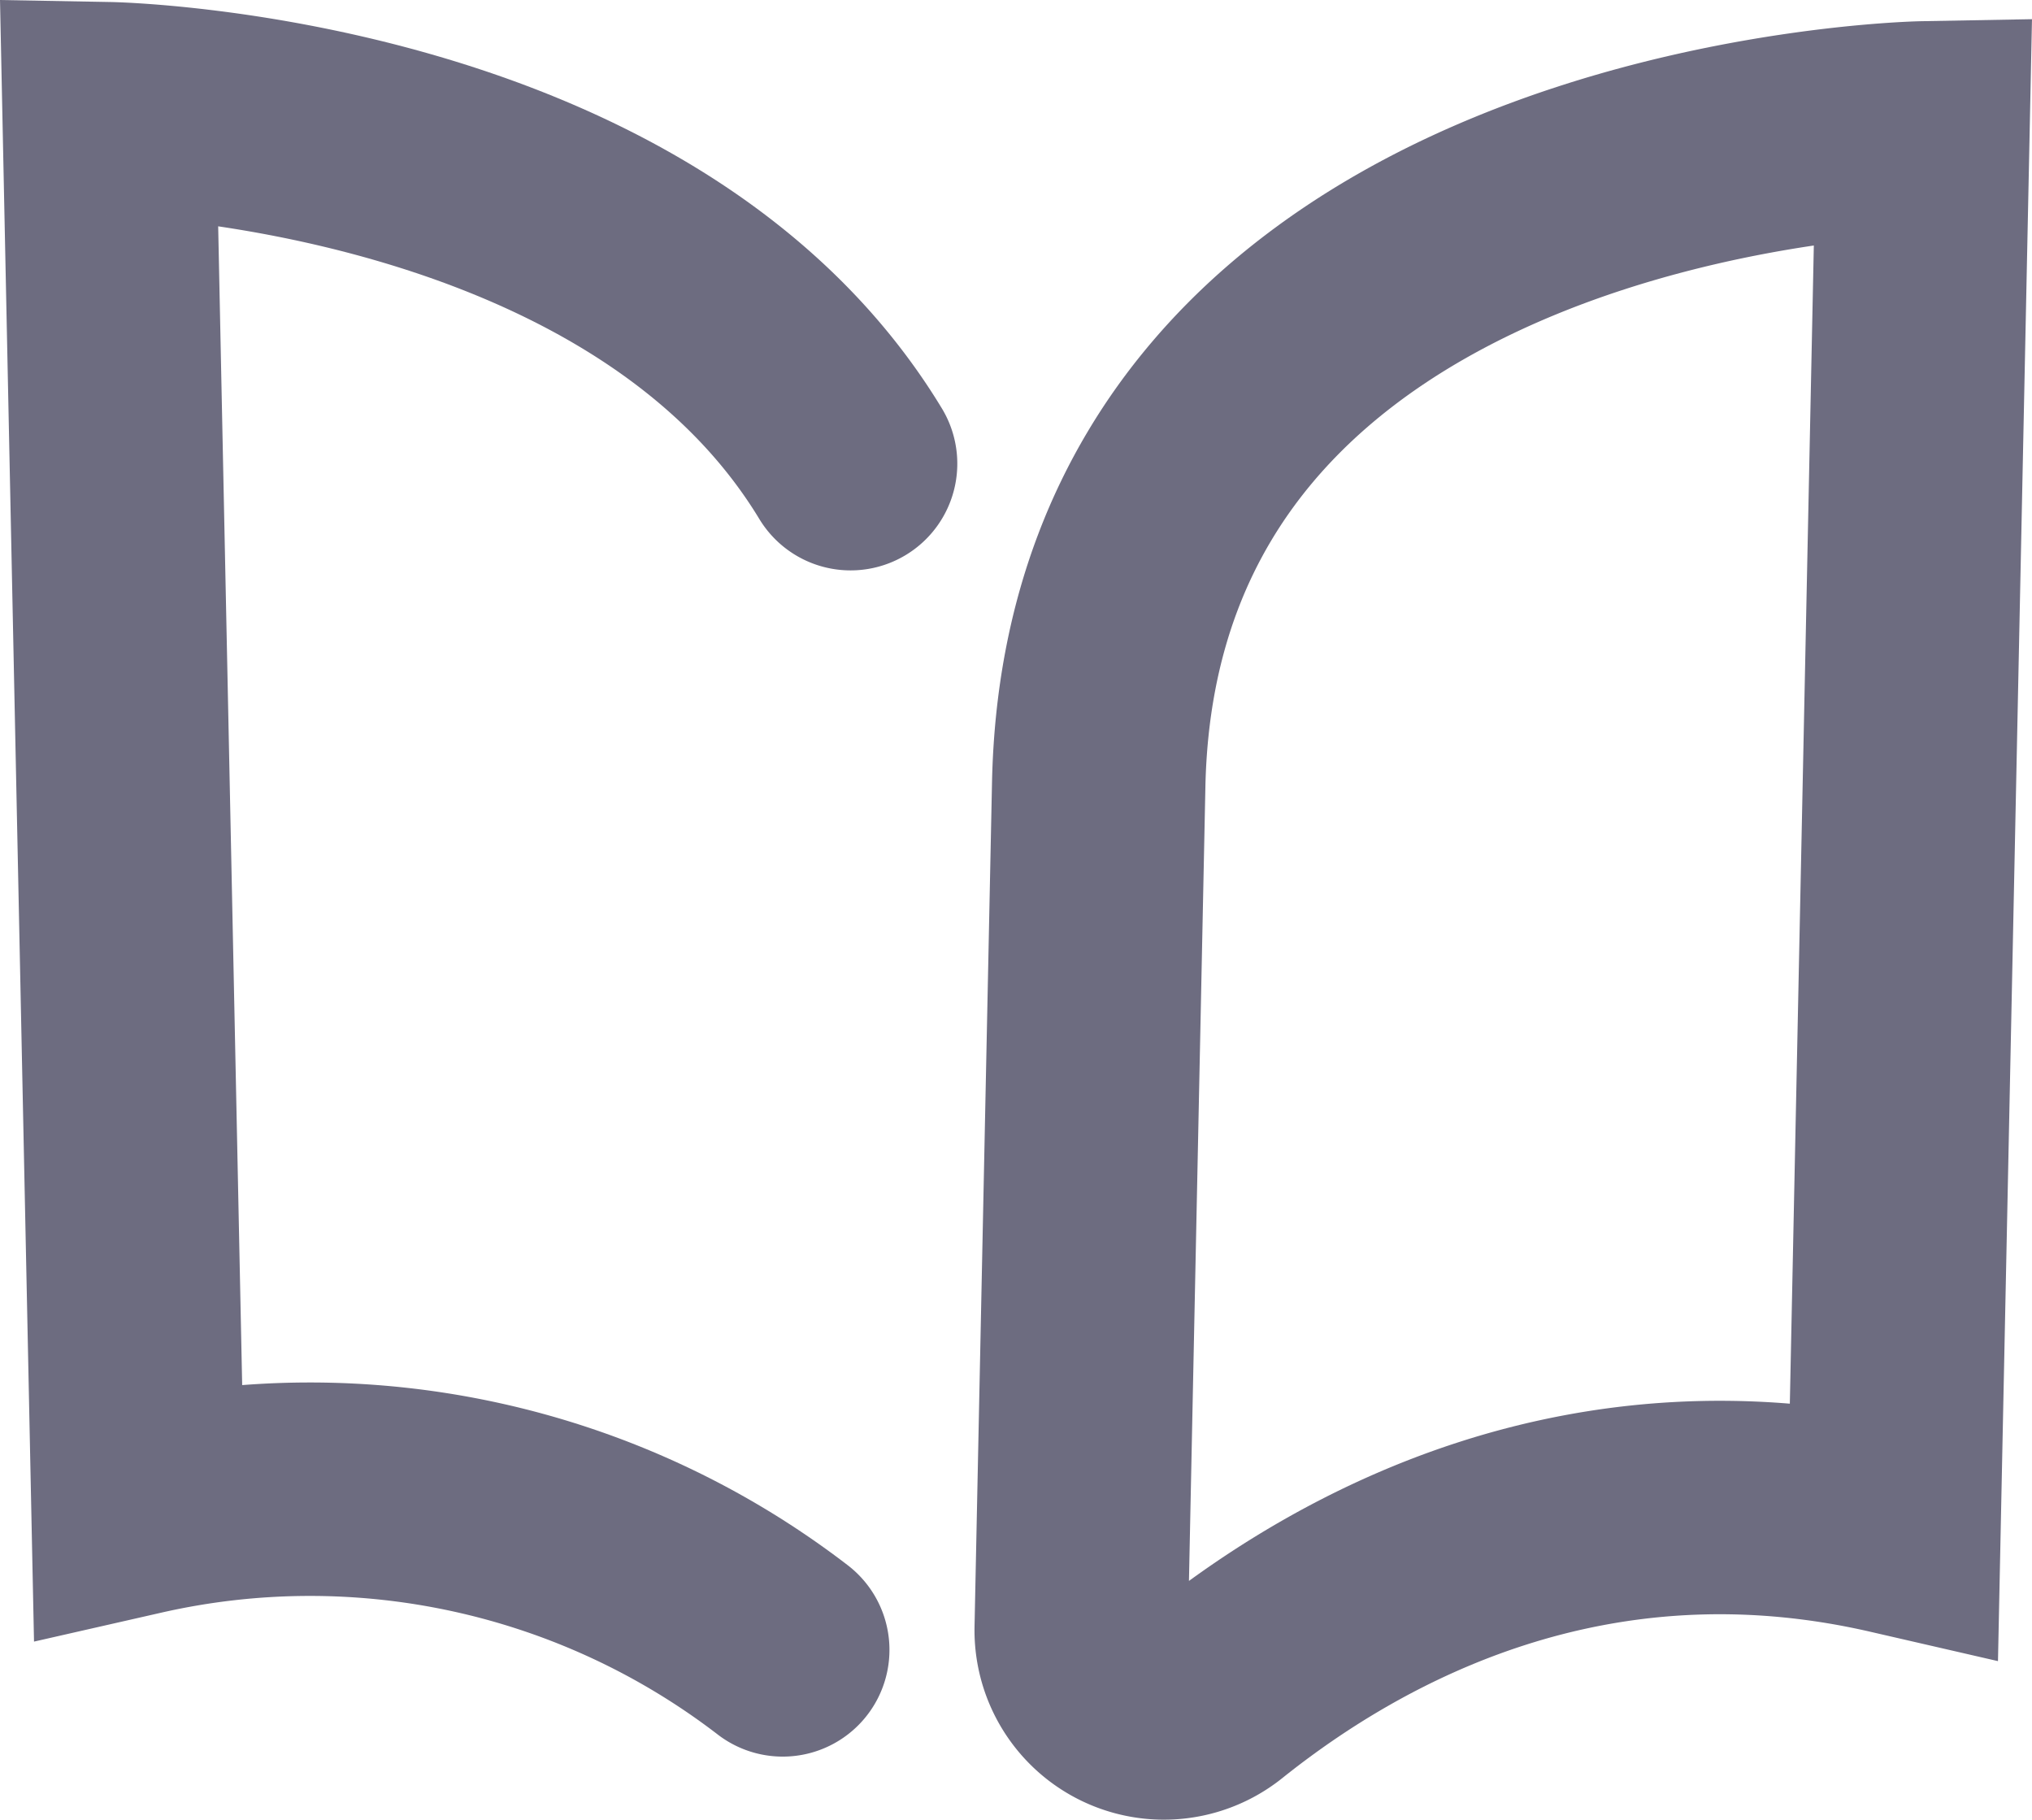
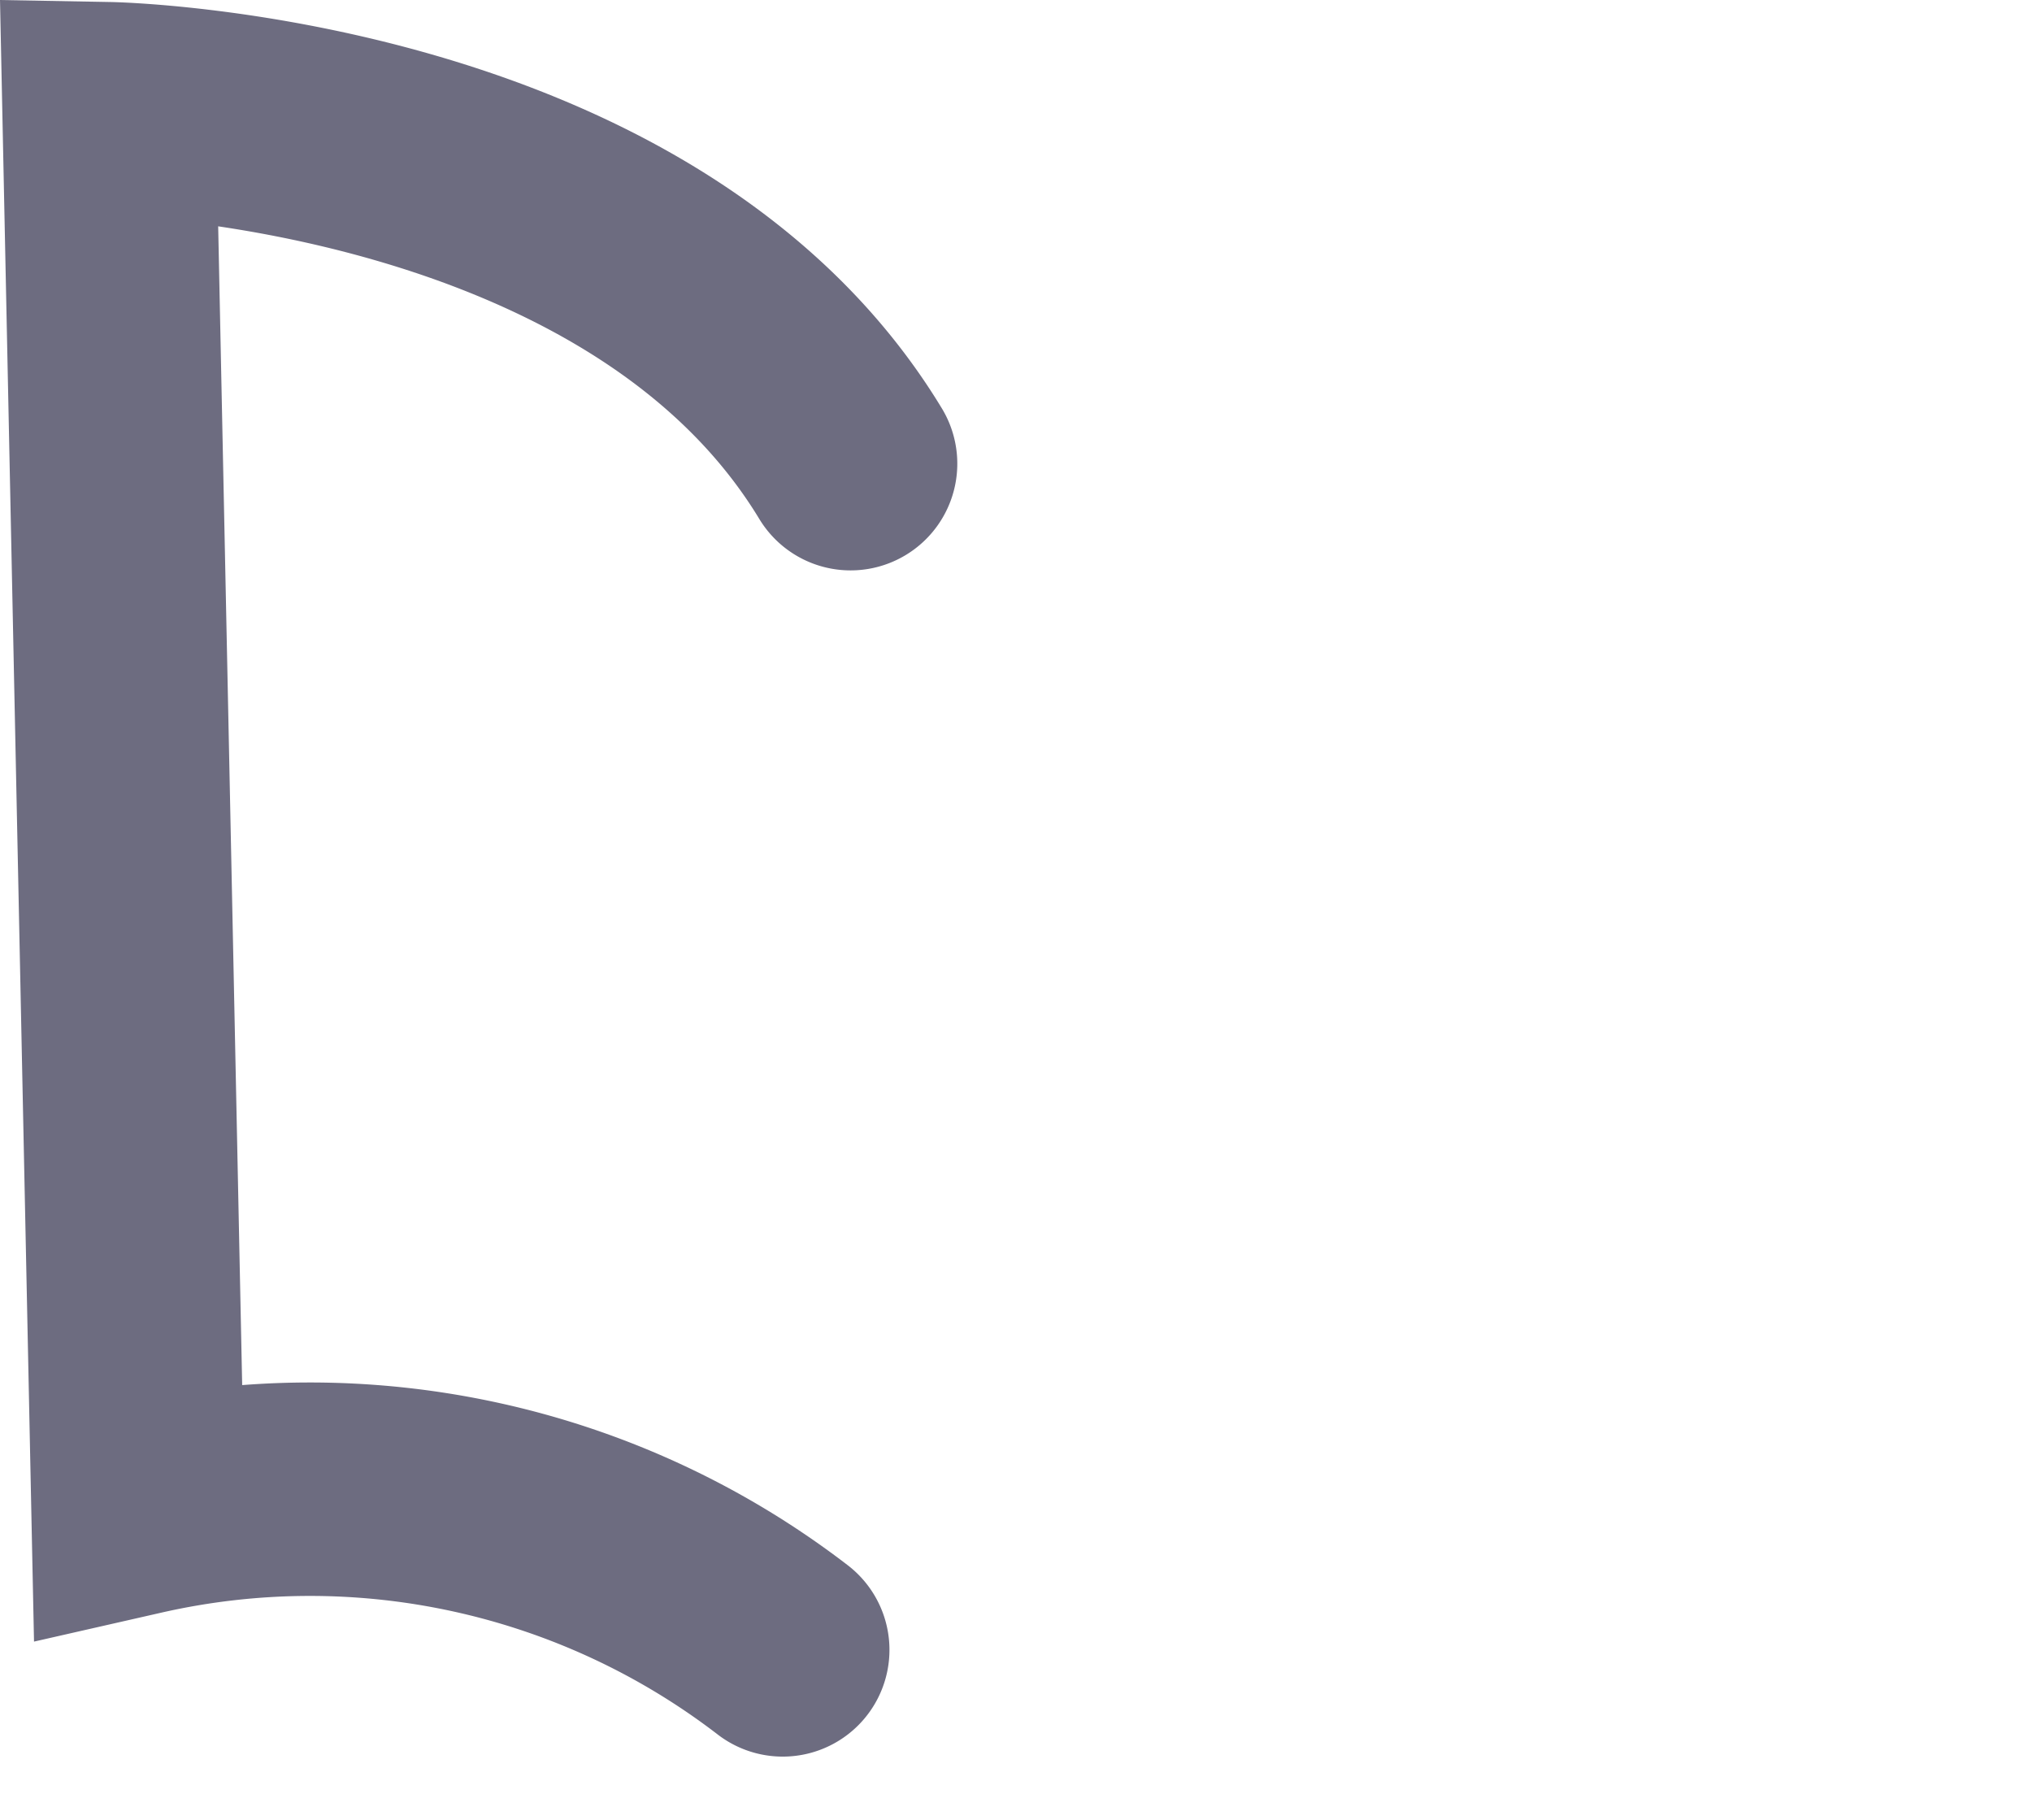
<svg xmlns="http://www.w3.org/2000/svg" viewBox="0 0 66.645 59.681">
  <defs>
    <style>.cls-1{fill:none;stroke:#6d6c80;stroke-linecap:round;stroke-miterlimit:10;stroke-width:7px;}</style>
  </defs>
  <g id="Слой_2" data-name="Слой 2">
    <g id="Layer_1" data-name="Layer 1">
-       <path class="cls-1" d="M36.035,25.735,35.462,53.406a2.712,2.712,0,0,0,4.411,2.172c4.533-3.628,12.252-7.776,22.246-5.477L63.07,4.195S36.471,4.68,36.035,25.735Z" />
      <path class="cls-1" d="M25.672,54.108A25.449,25.449,0,0,0,4.526,49.472L3.575,3.566s17.463.318,24.322,11.64" />
    </g>
  </g>
</svg>